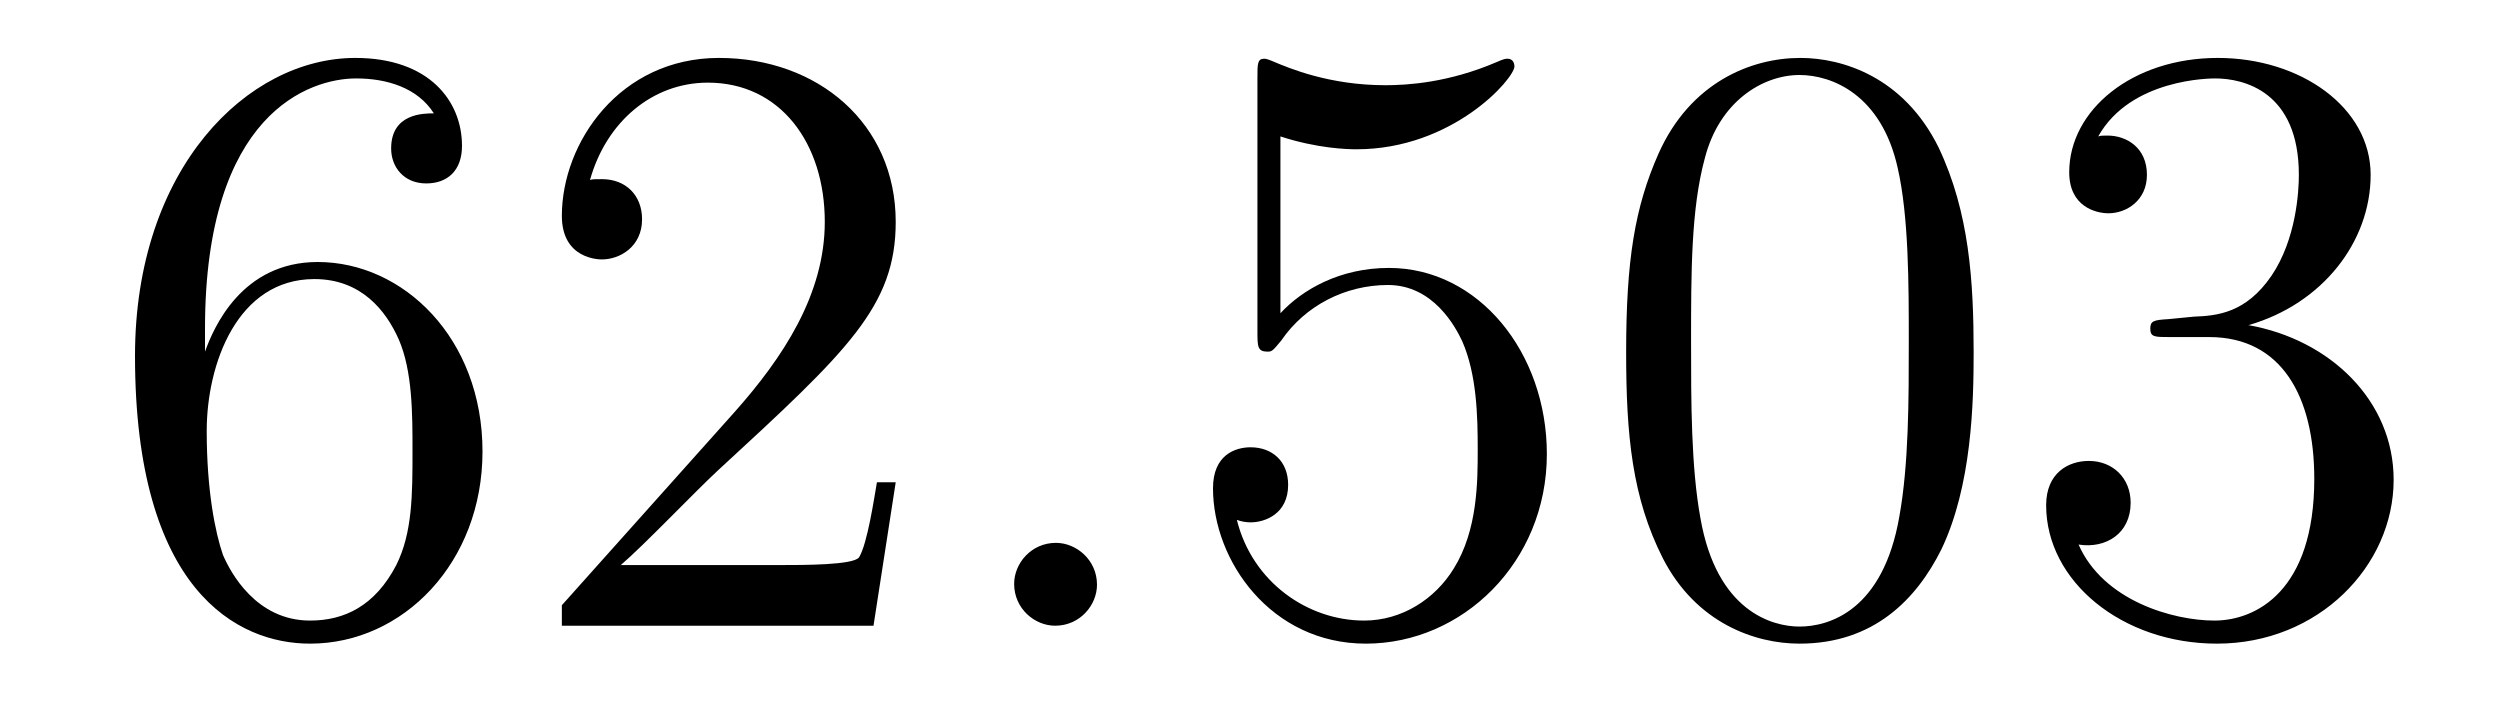
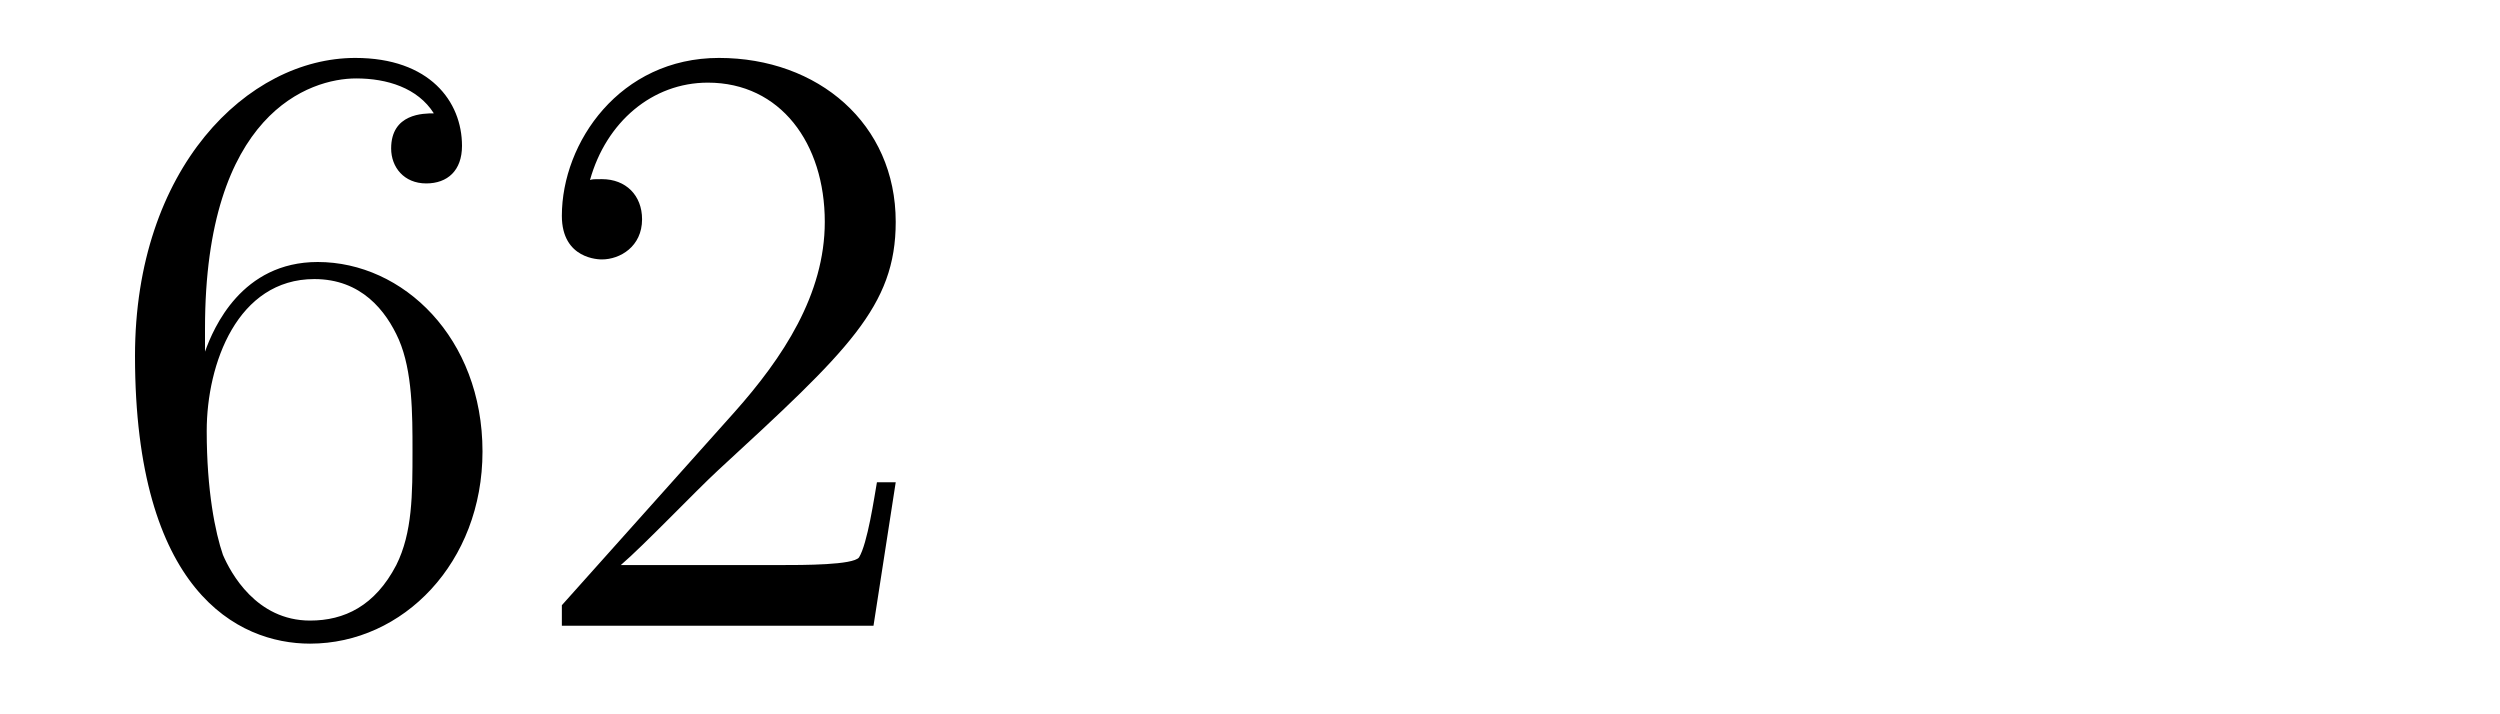
<svg xmlns="http://www.w3.org/2000/svg" height="10pt" version="1.1" viewBox="0 -10 35 10" width="35pt">
  <g id="page1">
    <g transform="matrix(1 0 0 1 -127 653)">
      <path d="M129.87 -658.4C129.87 -661.424 131.341 -661.902 131.986 -661.902C132.417 -661.902 132.847 -661.771 133.074 -661.413C132.931 -661.413 132.476 -661.413 132.476 -660.922C132.476 -660.659 132.656 -660.432 132.967 -660.432C133.265 -660.432 133.468 -660.612 133.468 -660.958C133.468 -661.58 133.014 -662.189 131.974 -662.189C130.468 -662.189 128.89 -660.648 128.89 -658.017C128.89 -654.73 130.325 -653.989 131.341 -653.989C132.644 -653.989 133.755 -655.125 133.755 -656.679C133.755 -658.268 132.644 -659.332 131.448 -659.332C130.384 -659.332 129.99 -658.412 129.87 -658.077V-658.4ZM131.341 -654.312C130.587 -654.312 130.229 -654.981 130.121 -655.232C130.014 -655.543 129.894 -656.129 129.894 -656.966C129.894 -657.91 130.325 -659.093 131.401 -659.093C132.058 -659.093 132.405 -658.651 132.584 -658.245C132.775 -657.802 132.775 -657.205 132.775 -656.691C132.775 -656.081 132.775 -655.543 132.548 -655.089C132.249 -654.515 131.819 -654.312 131.341 -654.312ZM139.54 -656.248H139.277C139.241 -656.045 139.145 -655.387 139.026 -655.196C138.942 -655.089 138.261 -655.089 137.902 -655.089H135.691C136.013 -655.364 136.742 -656.129 137.053 -656.416C138.87 -658.089 139.54 -658.711 139.54 -659.894C139.54 -661.269 138.452 -662.189 137.065 -662.189C135.679 -662.189 134.866 -661.006 134.866 -659.978C134.866 -659.368 135.392 -659.368 135.427 -659.368C135.679 -659.368 135.989 -659.547 135.989 -659.93C135.989 -660.265 135.762 -660.492 135.427 -660.492C135.32 -660.492 135.296 -660.492 135.26 -660.48C135.487 -661.293 136.133 -661.843 136.91 -661.843C137.926 -661.843 138.547 -660.994 138.547 -659.894C138.547 -658.878 137.962 -657.993 137.281 -657.228L134.866 -654.527V-654.24H139.229L139.54 -656.248Z" fill-rule="evenodd" />
-       <path d="M142.358 -654.814C142.358 -655.16 142.07 -655.4 141.783 -655.4C141.437 -655.4 141.198 -655.113 141.198 -654.826C141.198 -654.479 141.485 -654.24 141.772 -654.24C142.118 -654.24 142.358 -654.527 142.358 -654.814Z" fill-rule="evenodd" />
-       <path d="M144.926 -661.09C145.44 -660.922 145.859 -660.91 145.99 -660.91C147.341 -660.91 148.202 -661.902 148.202 -662.07C148.202 -662.118 148.178 -662.178 148.106 -662.178C148.082 -662.178 148.058 -662.178 147.951 -662.13C147.281 -661.843 146.707 -661.807 146.397 -661.807C145.608 -661.807 145.046 -662.046 144.819 -662.142C144.735 -662.178 144.711 -662.178 144.699 -662.178C144.604 -662.178 144.604 -662.106 144.604 -661.914V-658.364C144.604 -658.149 144.604 -658.077 144.747 -658.077C144.807 -658.077 144.819 -658.089 144.938 -658.233C145.273 -658.723 145.835 -659.01 146.432 -659.01C147.066 -659.01 147.377 -658.424 147.472 -658.221C147.676 -657.754 147.688 -657.169 147.688 -656.714C147.688 -656.26 147.688 -655.579 147.353 -655.041C147.09 -654.611 146.624 -654.312 146.098 -654.312C145.309 -654.312 144.532 -654.85 144.316 -655.722C144.376 -655.698 144.448 -655.687 144.508 -655.687C144.711 -655.687 145.034 -655.806 145.034 -656.212C145.034 -656.547 144.807 -656.738 144.508 -656.738C144.293 -656.738 143.982 -656.631 143.982 -656.165C143.982 -655.148 144.795 -653.989 146.122 -653.989C147.472 -653.989 148.656 -655.125 148.656 -656.643C148.656 -658.065 147.699 -659.249 146.445 -659.249C145.763 -659.249 145.237 -658.95 144.926 -658.615V-661.09ZM154.631 -658.065C154.631 -659.058 154.572 -660.026 154.141 -660.934C153.651 -661.927 152.79 -662.189 152.205 -662.189C151.511 -662.189 150.663 -661.843 150.22 -660.851C149.886 -660.097 149.766 -659.356 149.766 -658.065C149.766 -656.906 149.85 -656.033 150.28 -655.184C150.746 -654.276 151.571 -653.989 152.193 -653.989C153.233 -653.989 153.83 -654.611 154.177 -655.304C154.608 -656.2 154.631 -657.372 154.631 -658.065ZM152.193 -654.228C151.81 -654.228 151.033 -654.443 150.806 -655.746C150.675 -656.463 150.675 -657.372 150.675 -658.209C150.675 -659.189 150.675 -660.073 150.866 -660.779C151.069 -661.58 151.679 -661.95 152.193 -661.95C152.647 -661.95 153.34 -661.675 153.568 -660.648C153.723 -659.966 153.723 -659.022 153.723 -658.209C153.723 -657.408 153.723 -656.499 153.591 -655.77C153.364 -654.455 152.611 -654.228 152.193 -654.228ZM157.356 -658.532C157.152 -658.52 157.104 -658.507 157.104 -658.4C157.104 -658.281 157.164 -658.281 157.379 -658.281H157.929C158.945 -658.281 159.4 -657.444 159.4 -656.296C159.4 -654.73 158.587 -654.312 158.001 -654.312C157.427 -654.312 156.447 -654.587 156.1 -655.376C156.483 -655.316 156.829 -655.531 156.829 -655.961C156.829 -656.308 156.578 -656.547 156.244 -656.547C155.957 -656.547 155.646 -656.38 155.646 -655.926C155.646 -654.862 156.71 -653.989 158.037 -653.989C159.459 -653.989 160.511 -655.077 160.511 -656.284C160.511 -657.384 159.627 -658.245 158.479 -658.448C159.519 -658.747 160.189 -659.619 160.189 -660.552C160.189 -661.496 159.208 -662.189 158.049 -662.189C156.853 -662.189 155.969 -661.46 155.969 -660.588C155.969 -660.109 156.339 -660.014 156.519 -660.014C156.77 -660.014 157.057 -660.193 157.057 -660.552C157.057 -660.934 156.77 -661.102 156.507 -661.102C156.435 -661.102 156.411 -661.102 156.375 -661.09C156.829 -661.902 157.953 -661.902 158.013 -661.902C158.408 -661.902 159.184 -661.723 159.184 -660.552C159.184 -660.325 159.149 -659.655 158.802 -659.141C158.443 -658.615 158.037 -658.579 157.714 -658.567L157.356 -658.532Z" fill-rule="evenodd" />
    </g>
  </g>
</svg>